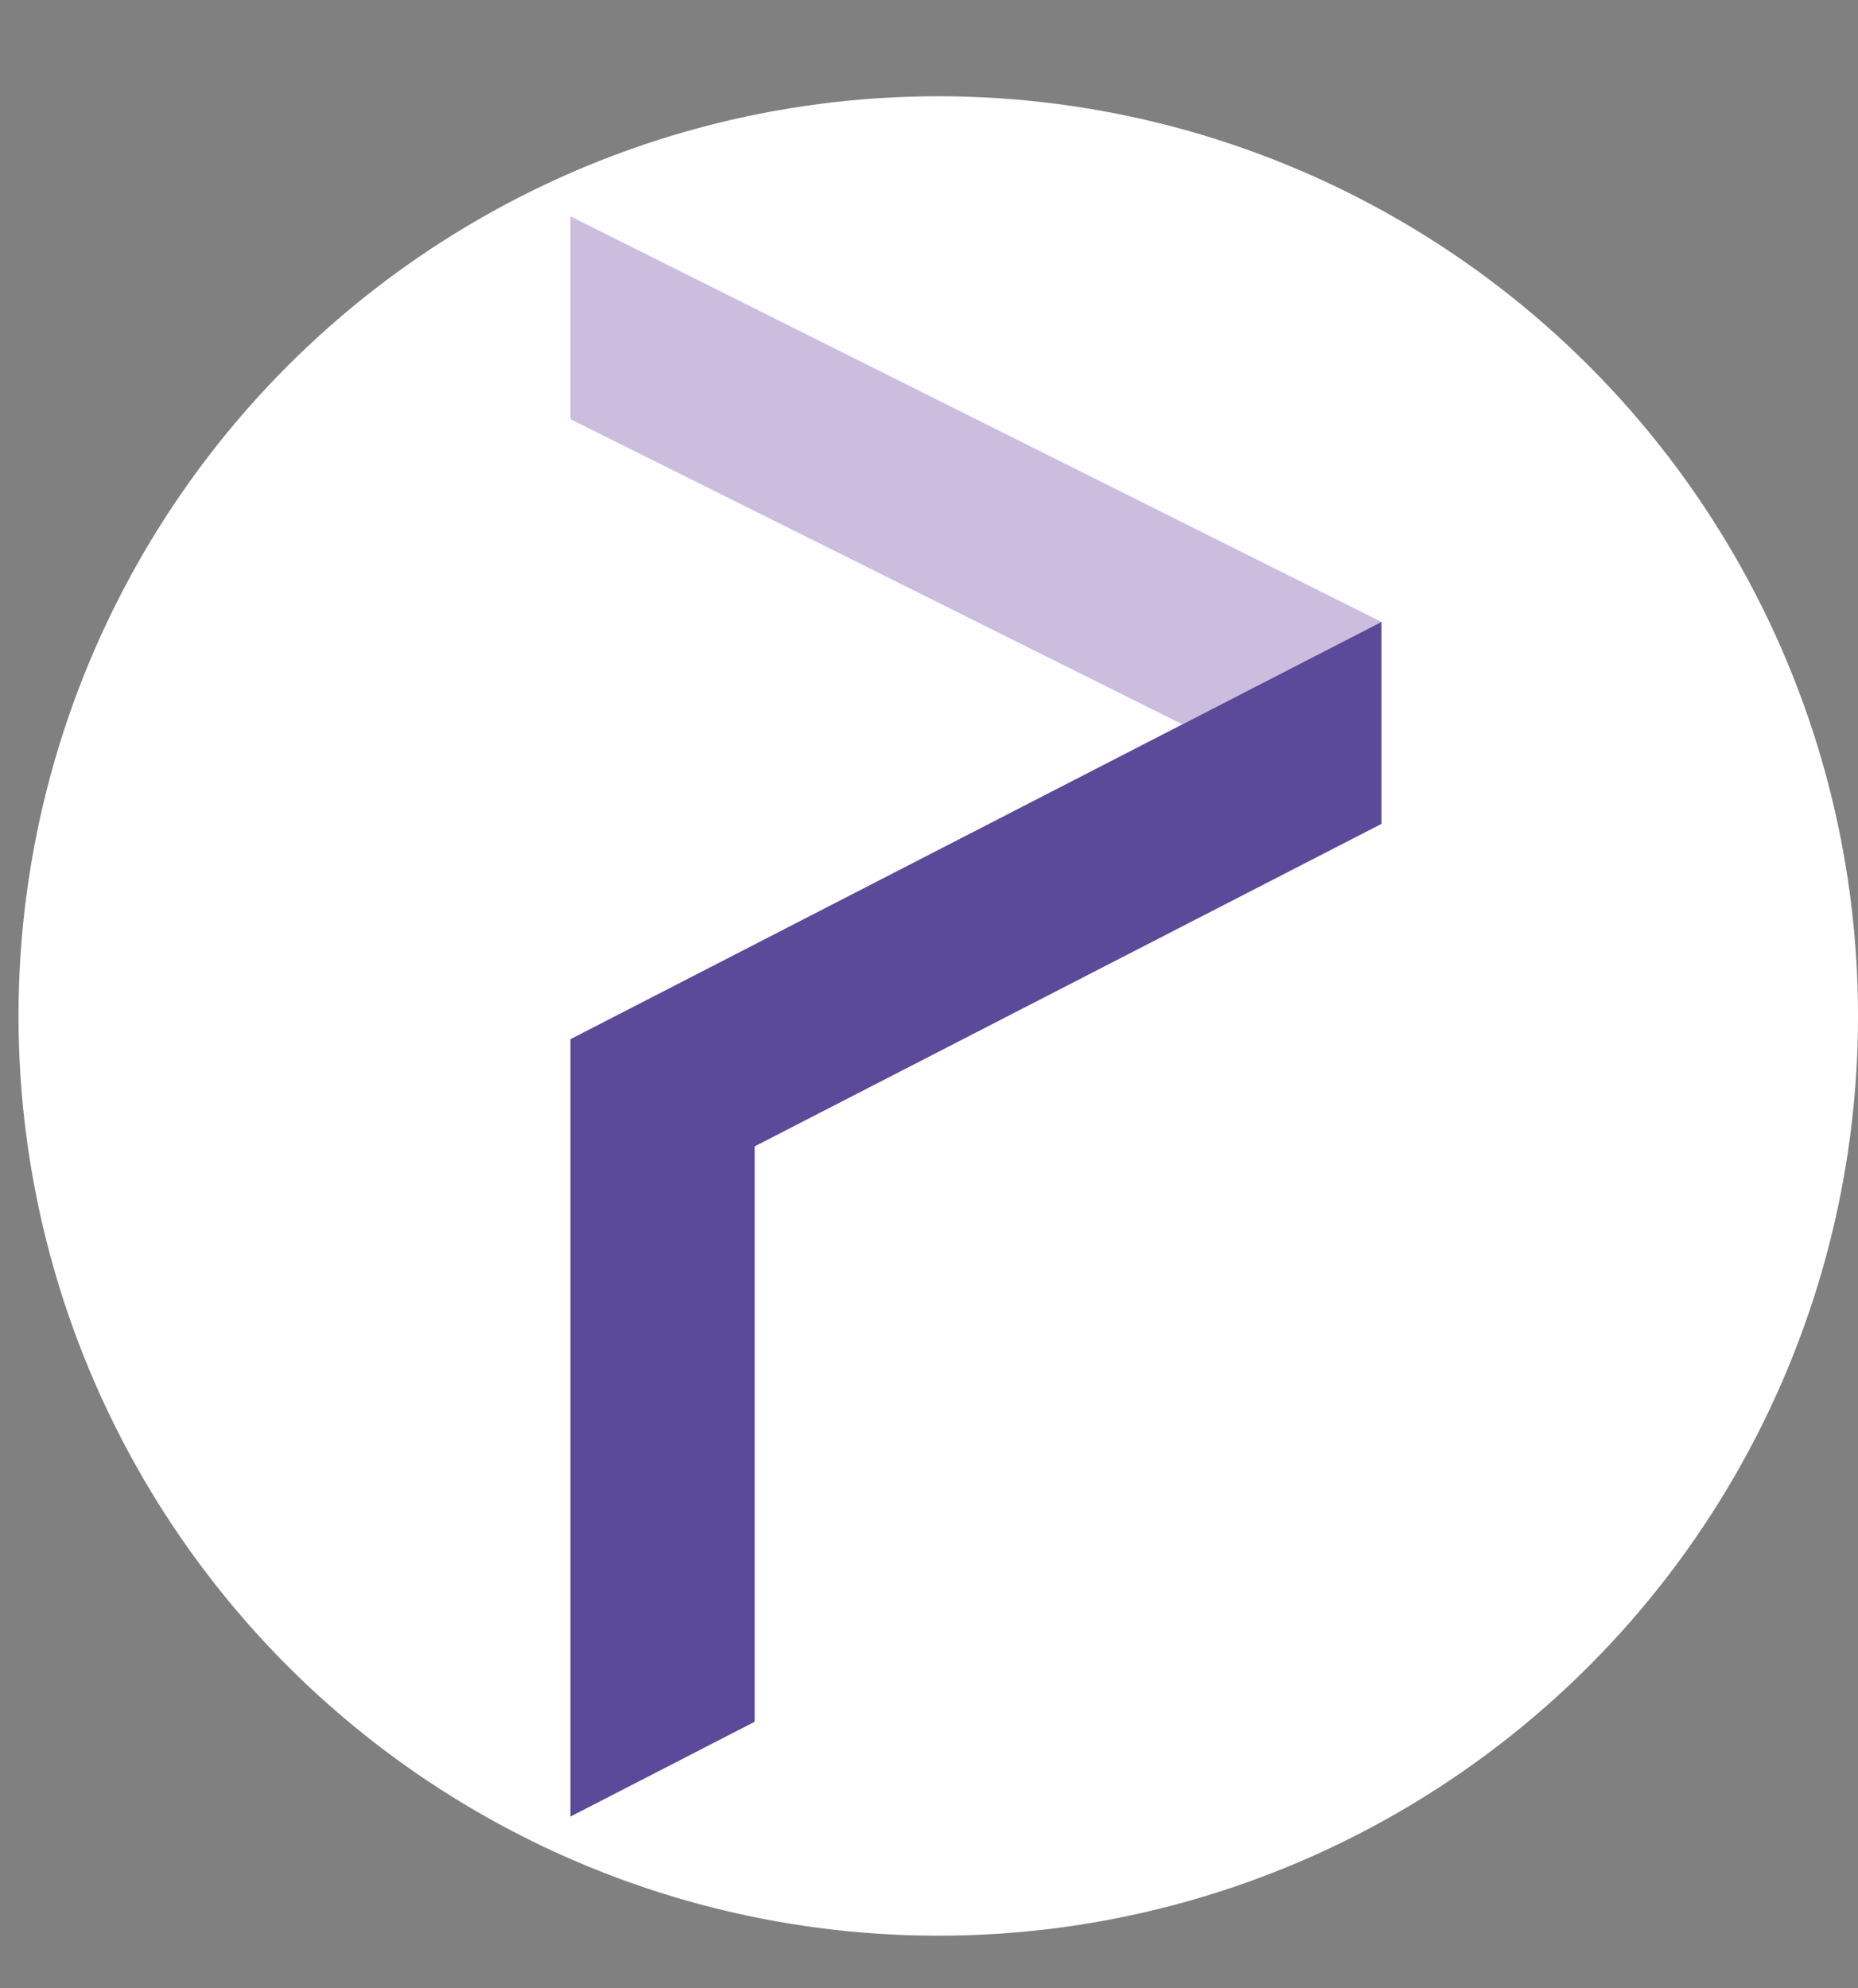
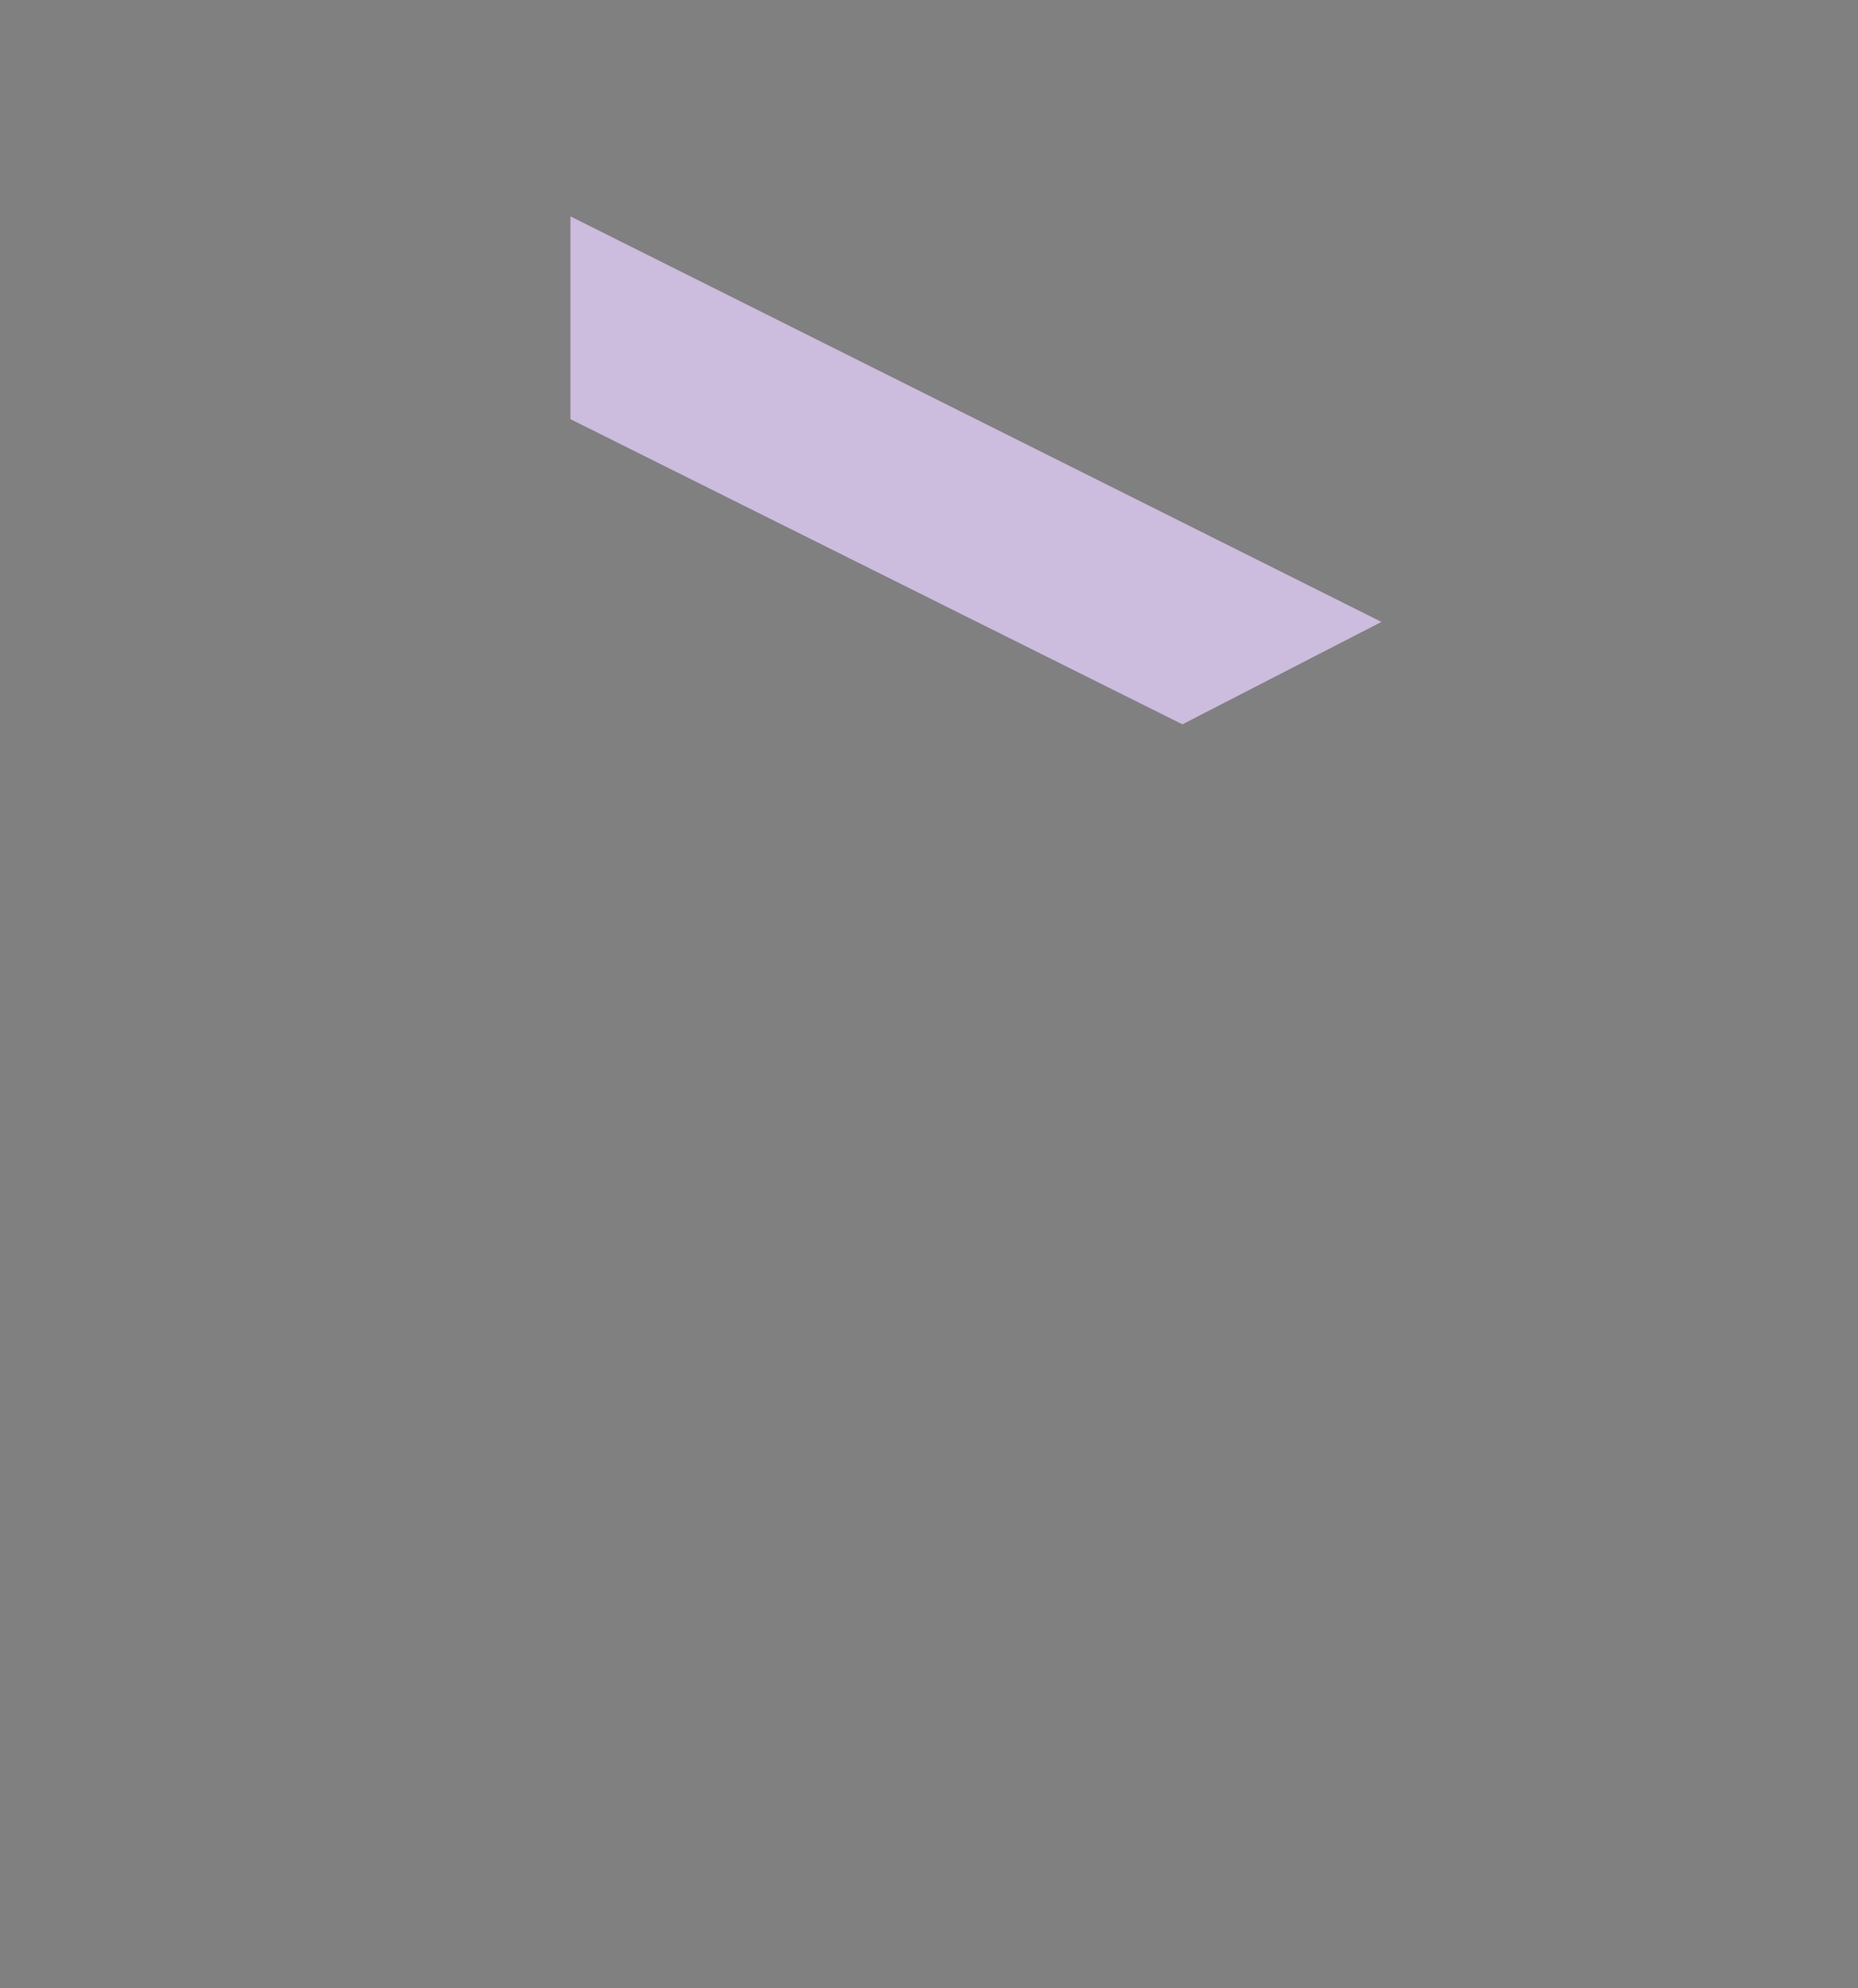
<svg xmlns="http://www.w3.org/2000/svg" viewBox="0 0 890.48 952.91">
  <rect x="0" y="0" width="890.48" height="952.91" fill="#808080" stroke="none" />
  <defs>
    <style>.cls-1{fill:#fff;}.cls-2{fill:#ccbcdd;}.cls-3{fill:#5b4a99;}</style>
  </defs>
  <g id="Layer_6" data-name="Layer 6">
-     <circle class="cls-1" cx="449.68" cy="486.94" r="440.81" />
-   </g>
+     </g>
  <g id="Layer_4" data-name="Layer 4">
    <polygon class="cls-2" points="273.39 200.89 273.39 103.71 662.1 298.07 566.68 347.16 273.39 200.89" />
  </g>
  <g id="Layer_5" data-name="Layer 5">
-     <polygon class="cls-3" points="361.69 825.21 273.39 870.65 273.39 498.07 662.1 298.07 662.1 394.87 361.69 549.43 361.69 825.21" />
-   </g>
+     </g>
</svg>